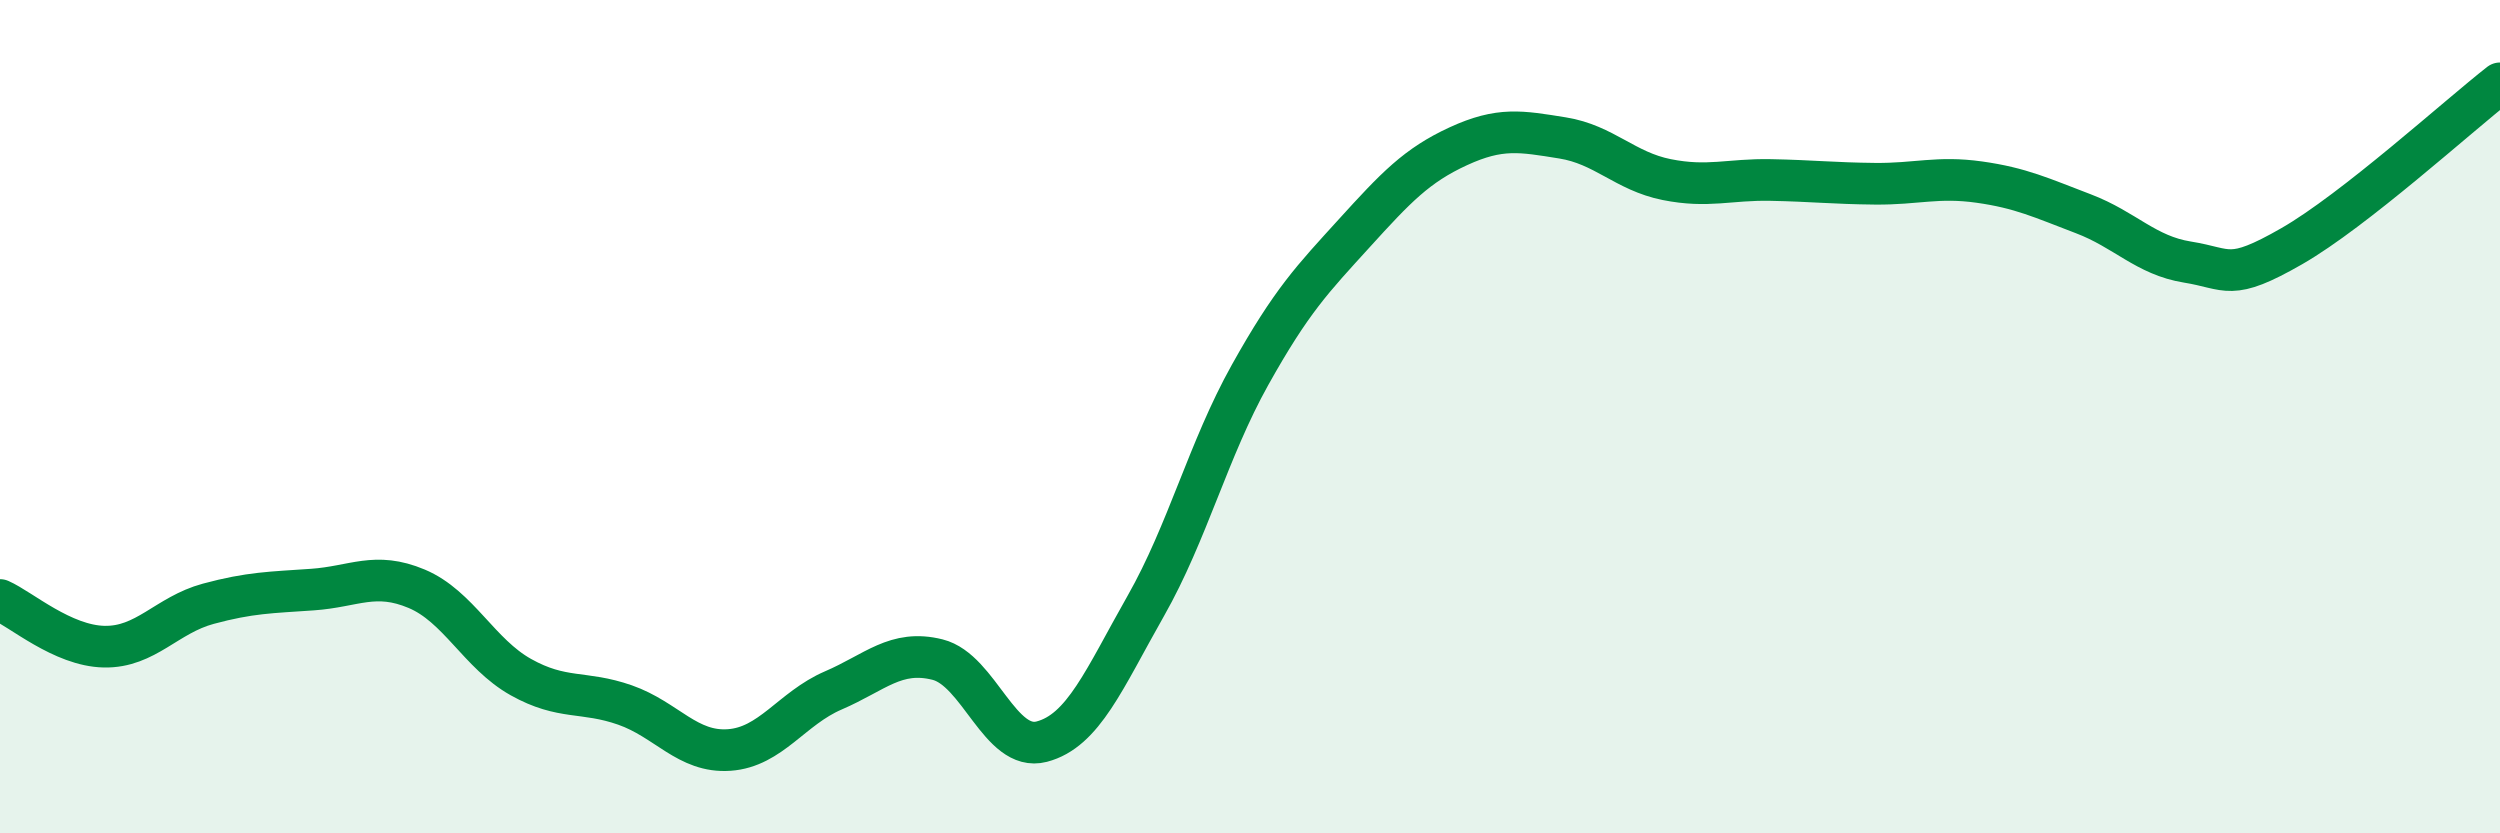
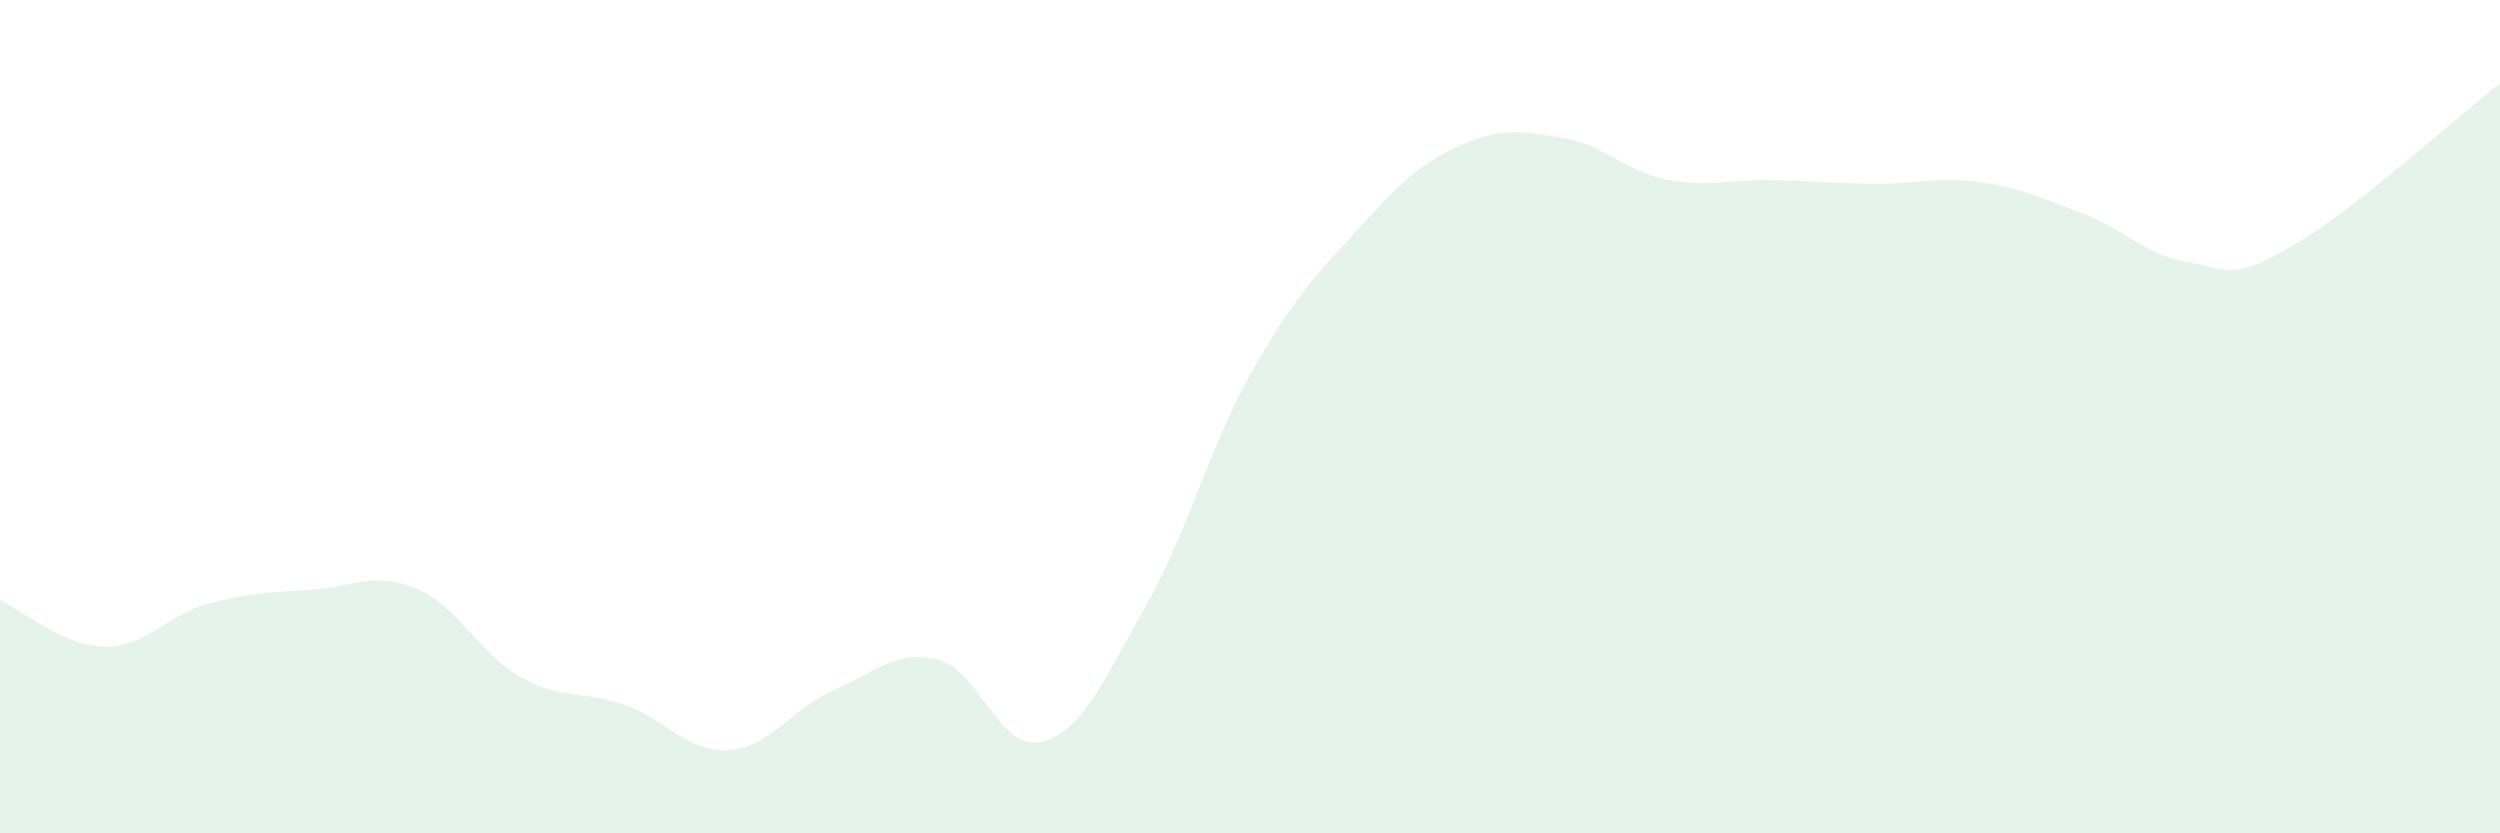
<svg xmlns="http://www.w3.org/2000/svg" width="60" height="20" viewBox="0 0 60 20">
  <path d="M 0,14.4 C 0.5,14.62 1.5,15.5 2.5,15.52 C 3.5,15.54 4,14.76 5,14.49 C 6,14.22 6.5,14.22 7.5,14.15 C 8.5,14.08 9,13.71 10,14.13 C 11,14.55 11.5,15.69 12.5,16.25 C 13.5,16.81 14,16.57 15,16.92 C 16,17.27 16.5,18.07 17.5,18 C 18.5,17.93 19,17 20,16.57 C 21,16.14 21.5,15.58 22.5,15.83 C 23.5,16.08 24,18.06 25,17.8 C 26,17.54 26.5,16.3 27.5,14.54 C 28.5,12.78 29,10.79 30,9 C 31,7.21 31.5,6.7 32.5,5.6 C 33.5,4.5 34,3.97 35,3.51 C 36,3.05 36.5,3.15 37.5,3.31 C 38.5,3.47 39,4.11 40,4.31 C 41,4.51 41.5,4.3 42.5,4.32 C 43.5,4.34 44,4.4 45,4.41 C 46,4.42 46.5,4.23 47.5,4.37 C 48.5,4.51 49,4.75 50,5.13 C 51,5.51 51.5,6.13 52.5,6.29 C 53.5,6.45 53.5,6.77 55,5.91 C 56.5,5.05 59,2.78 60,2L60 20L0 20Z" fill="#008740" opacity="0.1" stroke-linecap="round" stroke-linejoin="round" />
-   <path d="M 0,14.4 C 0.5,14.62 1.5,15.5 2.5,15.52 C 3.5,15.54 4,14.76 5,14.49 C 6,14.22 6.5,14.22 7.5,14.15 C 8.5,14.08 9,13.71 10,14.13 C 11,14.55 11.5,15.69 12.5,16.25 C 13.5,16.81 14,16.57 15,16.92 C 16,17.27 16.5,18.07 17.5,18 C 18.5,17.93 19,17 20,16.57 C 21,16.14 21.5,15.58 22.5,15.83 C 23.5,16.08 24,18.06 25,17.8 C 26,17.54 26.5,16.3 27.5,14.54 C 28.5,12.78 29,10.79 30,9 C 31,7.21 31.5,6.7 32.5,5.6 C 33.5,4.5 34,3.97 35,3.51 C 36,3.05 36.5,3.15 37.5,3.31 C 38.5,3.47 39,4.11 40,4.31 C 41,4.51 41.5,4.3 42.5,4.32 C 43.5,4.34 44,4.4 45,4.41 C 46,4.42 46.5,4.23 47.5,4.37 C 48.5,4.51 49,4.75 50,5.13 C 51,5.51 51.5,6.13 52.5,6.29 C 53.5,6.45 53.5,6.77 55,5.91 C 56.5,5.05 59,2.78 60,2" stroke="#008740" stroke-width="1" fill="none" stroke-linecap="round" stroke-linejoin="round" />
</svg>